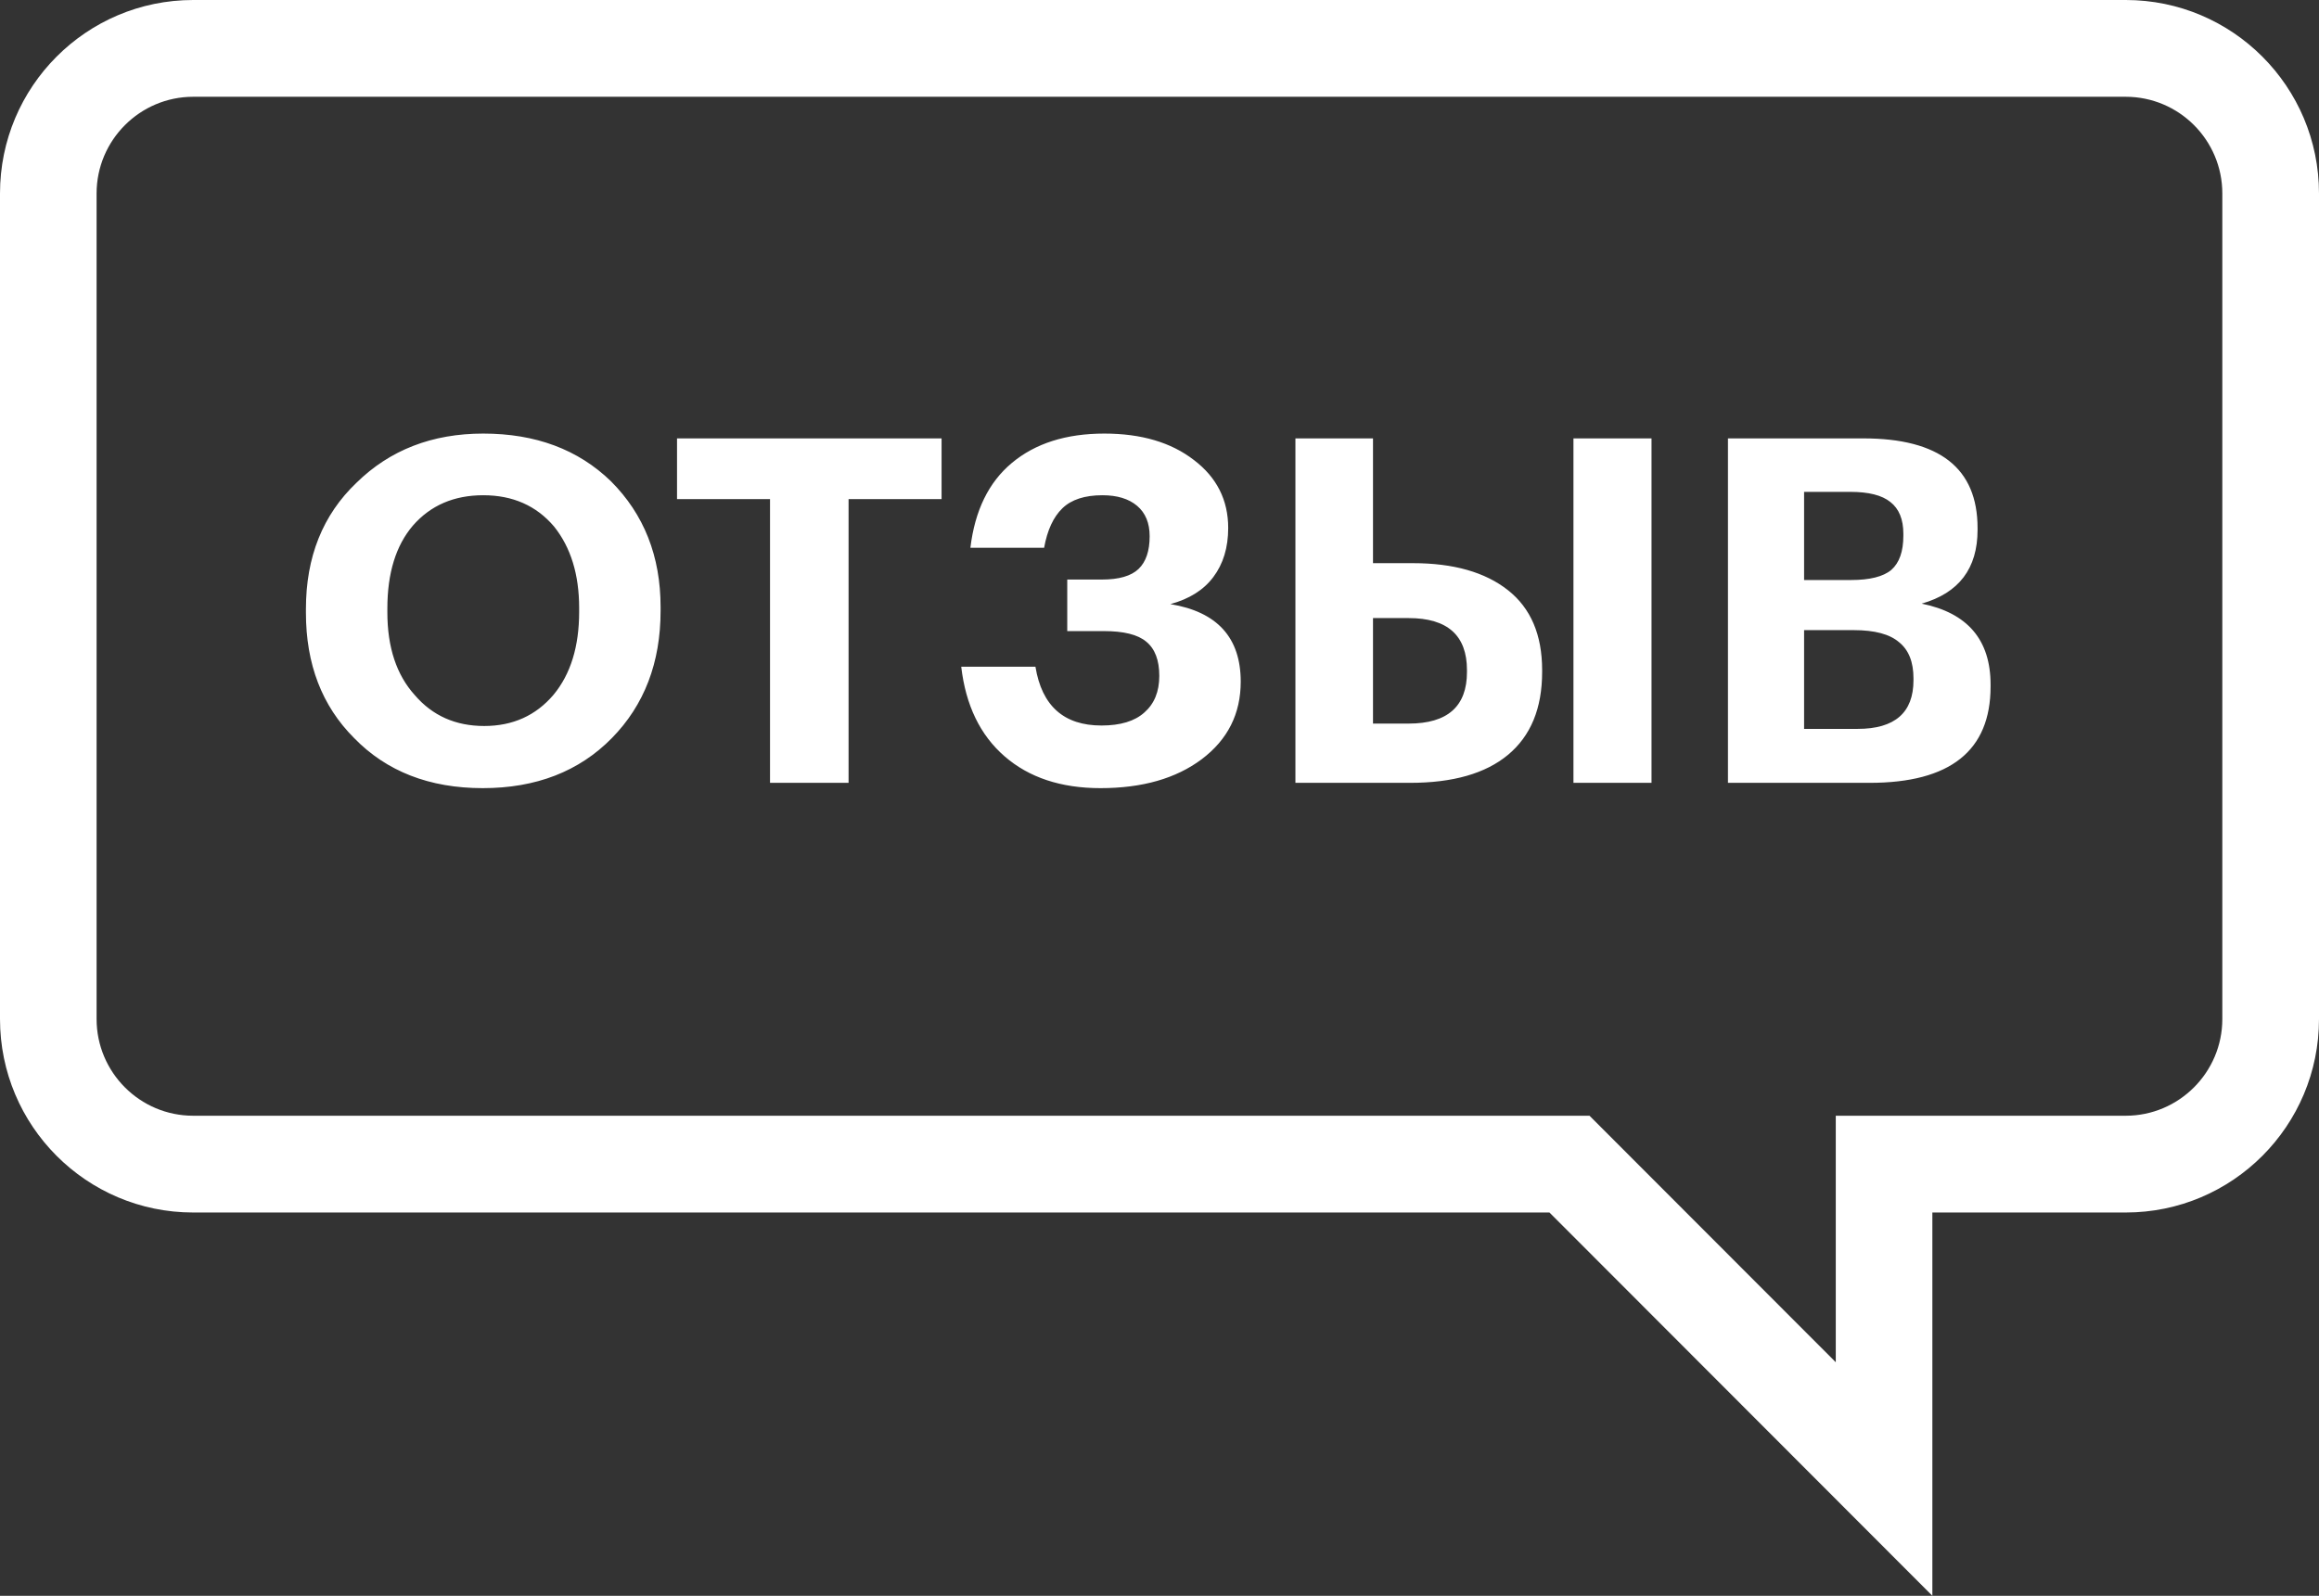
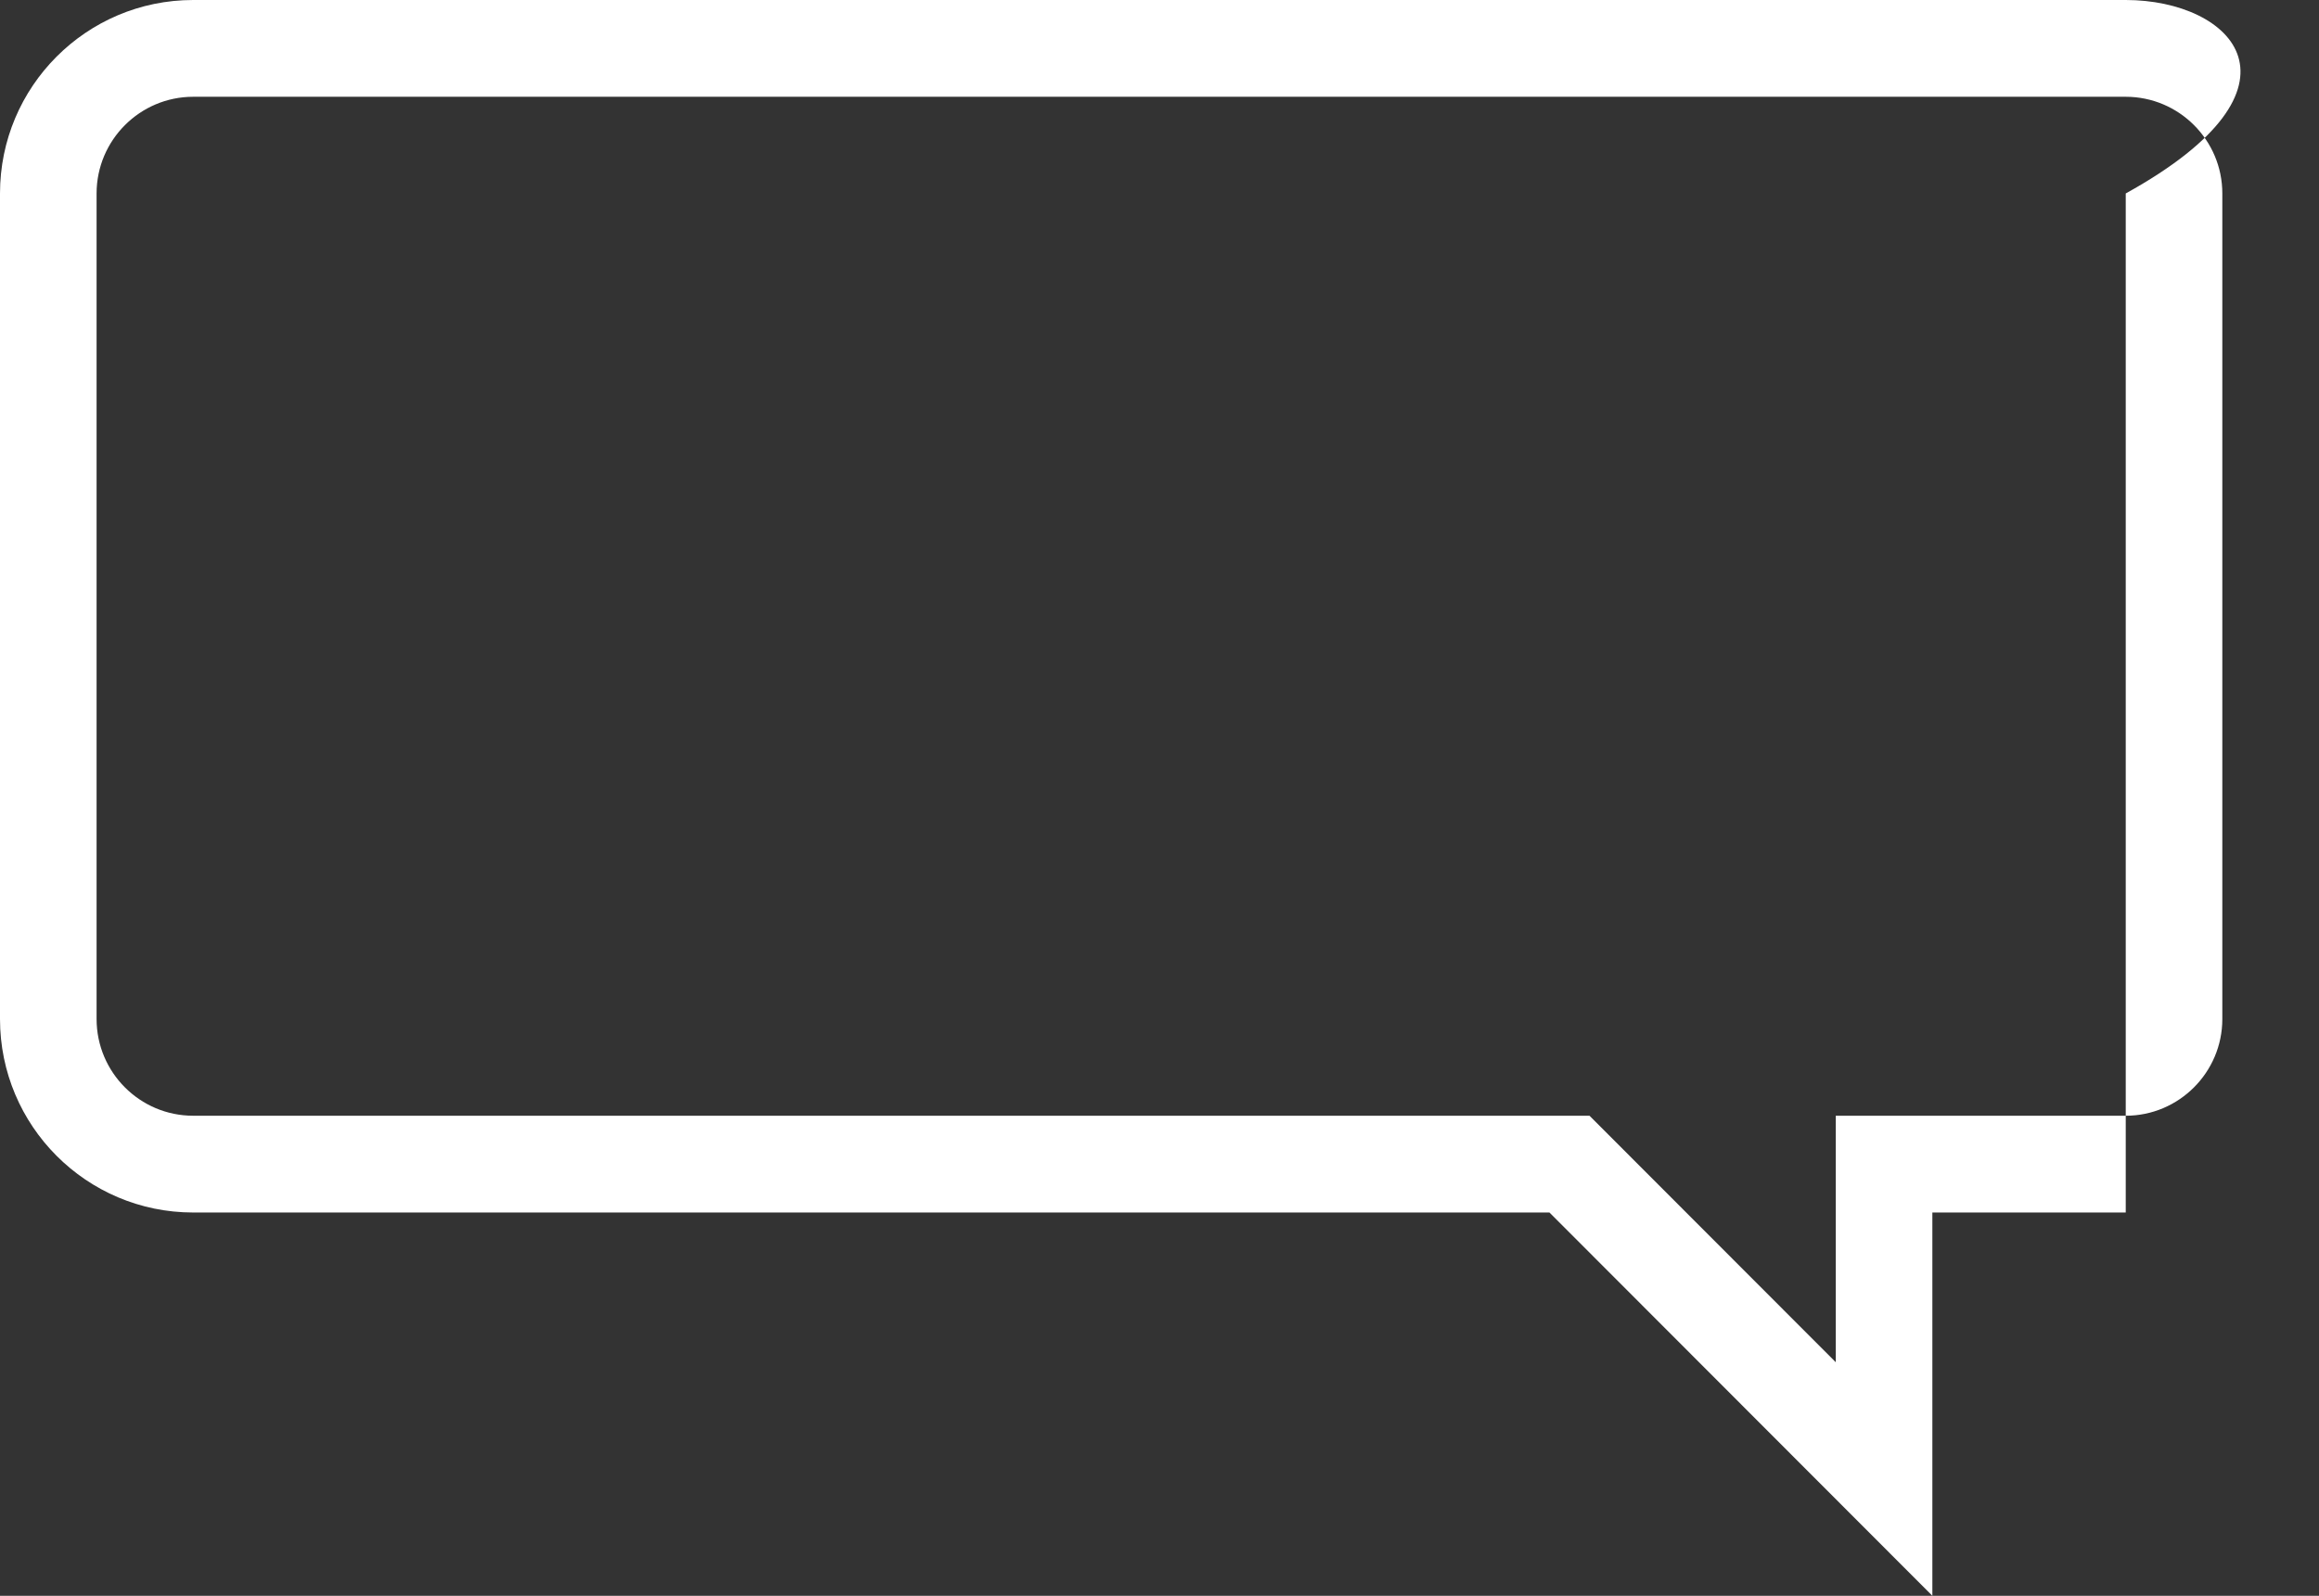
<svg xmlns="http://www.w3.org/2000/svg" width="77" height="53" viewBox="0 0 77 53" fill="none">
  <rect x="0" y="0" width="77" height="53" fill="#333333" stroke="none" />
-   <path d="M70.583 0H38.498H6.414C2.87 0 0 2.877 0 6.425V33.844C0 37.393 2.873 40.27 6.414 40.27H51.448L64.162 53V40.27H70.583C74.127 40.27 77 37.393 77 33.844V6.425C77 2.877 74.127 0 70.583 0ZM73.79 33.844C73.79 35.615 72.349 37.056 70.583 37.056H60.955V45.243L52.778 37.056H6.414C4.645 37.056 3.207 35.615 3.207 33.844V6.425C3.207 4.654 4.648 3.214 6.414 3.214H70.583C72.352 3.214 73.79 4.654 73.79 6.425V33.844Z" fill="white" />
-   <path d="M13.774 23.088C14.361 23.771 15.129 24.112 16.078 24.112C17.027 24.112 17.795 23.765 18.382 23.072C18.947 22.389 19.23 21.472 19.23 20.32V20.192C19.23 19.083 18.953 18.181 18.398 17.488C17.811 16.795 17.027 16.448 16.046 16.448C15.075 16.448 14.296 16.784 13.71 17.456C13.145 18.117 12.862 19.035 12.862 20.208V20.336C12.862 21.499 13.166 22.416 13.774 23.088ZM20.318 24.512C19.23 25.621 17.8 26.176 16.03 26.176C14.259 26.176 12.835 25.621 11.758 24.512C10.691 23.445 10.158 22.059 10.158 20.352V20.224C10.158 18.496 10.718 17.099 11.838 16.032C12.947 14.944 14.35 14.4 16.046 14.4C17.785 14.4 19.198 14.928 20.286 15.984C21.384 17.083 21.934 18.475 21.934 20.16V20.288C21.934 22.005 21.395 23.413 20.318 24.512ZM25.568 16.576H22.48V14.56H31.264V16.576H28.176V26H25.568V16.576ZM36.541 26.176C35.229 26.176 34.167 25.824 33.357 25.12C32.546 24.416 32.066 23.424 31.917 22.144H34.381C34.594 23.445 35.325 24.096 36.573 24.096C37.202 24.096 37.677 23.952 37.997 23.664C38.327 23.376 38.493 22.971 38.493 22.448C38.493 21.925 38.349 21.547 38.061 21.312C37.783 21.077 37.314 20.96 36.653 20.96H35.437V19.248H36.589C37.154 19.248 37.559 19.131 37.805 18.896C38.05 18.661 38.173 18.299 38.173 17.808C38.173 17.371 38.034 17.035 37.757 16.8C37.479 16.565 37.095 16.448 36.605 16.448C36.018 16.448 35.575 16.592 35.277 16.88C34.978 17.168 34.775 17.605 34.669 18.192H32.221C32.37 16.955 32.829 16.016 33.597 15.376C34.375 14.725 35.399 14.4 36.669 14.4C37.895 14.4 38.887 14.693 39.645 15.28C40.402 15.856 40.781 16.608 40.781 17.536C40.781 18.187 40.615 18.731 40.285 19.168C39.965 19.595 39.49 19.893 38.861 20.064C40.418 20.32 41.197 21.179 41.197 22.64C41.197 23.707 40.765 24.565 39.901 25.216C39.047 25.856 37.927 26.176 36.541 26.176ZM54.837 26H52.245V14.56H54.837V26ZM43.013 14.56H45.589V18.704H46.917C48.261 18.704 49.312 19.003 50.069 19.6C50.827 20.197 51.205 21.083 51.205 22.256V22.32C51.205 23.525 50.827 24.443 50.069 25.072C49.323 25.691 48.24 26 46.821 26H43.013V14.56ZM46.773 24.032C48.064 24.032 48.709 23.461 48.709 22.32V22.256C48.709 21.104 48.064 20.528 46.773 20.528H45.589V24.032H46.773ZM57.375 14.56H61.871C64.399 14.56 65.663 15.552 65.663 17.536V17.6C65.663 18.88 65.044 19.696 63.807 20.048C65.332 20.357 66.095 21.253 66.095 22.736V22.8C66.095 24.933 64.756 26 62.079 26H57.375V14.56ZM61.679 24.208C62.916 24.208 63.535 23.669 63.535 22.592V22.528C63.535 21.984 63.375 21.584 63.055 21.328C62.745 21.061 62.244 20.928 61.551 20.928H59.903V24.208H61.679ZM61.455 19.264C62.084 19.264 62.532 19.152 62.799 18.928C63.066 18.693 63.199 18.315 63.199 17.792V17.728C63.199 17.248 63.055 16.896 62.767 16.672C62.489 16.448 62.047 16.336 61.439 16.336H59.903V19.264H61.455Z" fill="white" />
+   <path d="M70.583 0H38.498H6.414C2.87 0 0 2.877 0 6.425V33.844C0 37.393 2.873 40.27 6.414 40.27H51.448L64.162 53V40.27H70.583V6.425C77 2.877 74.127 0 70.583 0ZM73.79 33.844C73.79 35.615 72.349 37.056 70.583 37.056H60.955V45.243L52.778 37.056H6.414C4.645 37.056 3.207 35.615 3.207 33.844V6.425C3.207 4.654 4.648 3.214 6.414 3.214H70.583C72.352 3.214 73.79 4.654 73.79 6.425V33.844Z" fill="white" />
</svg>